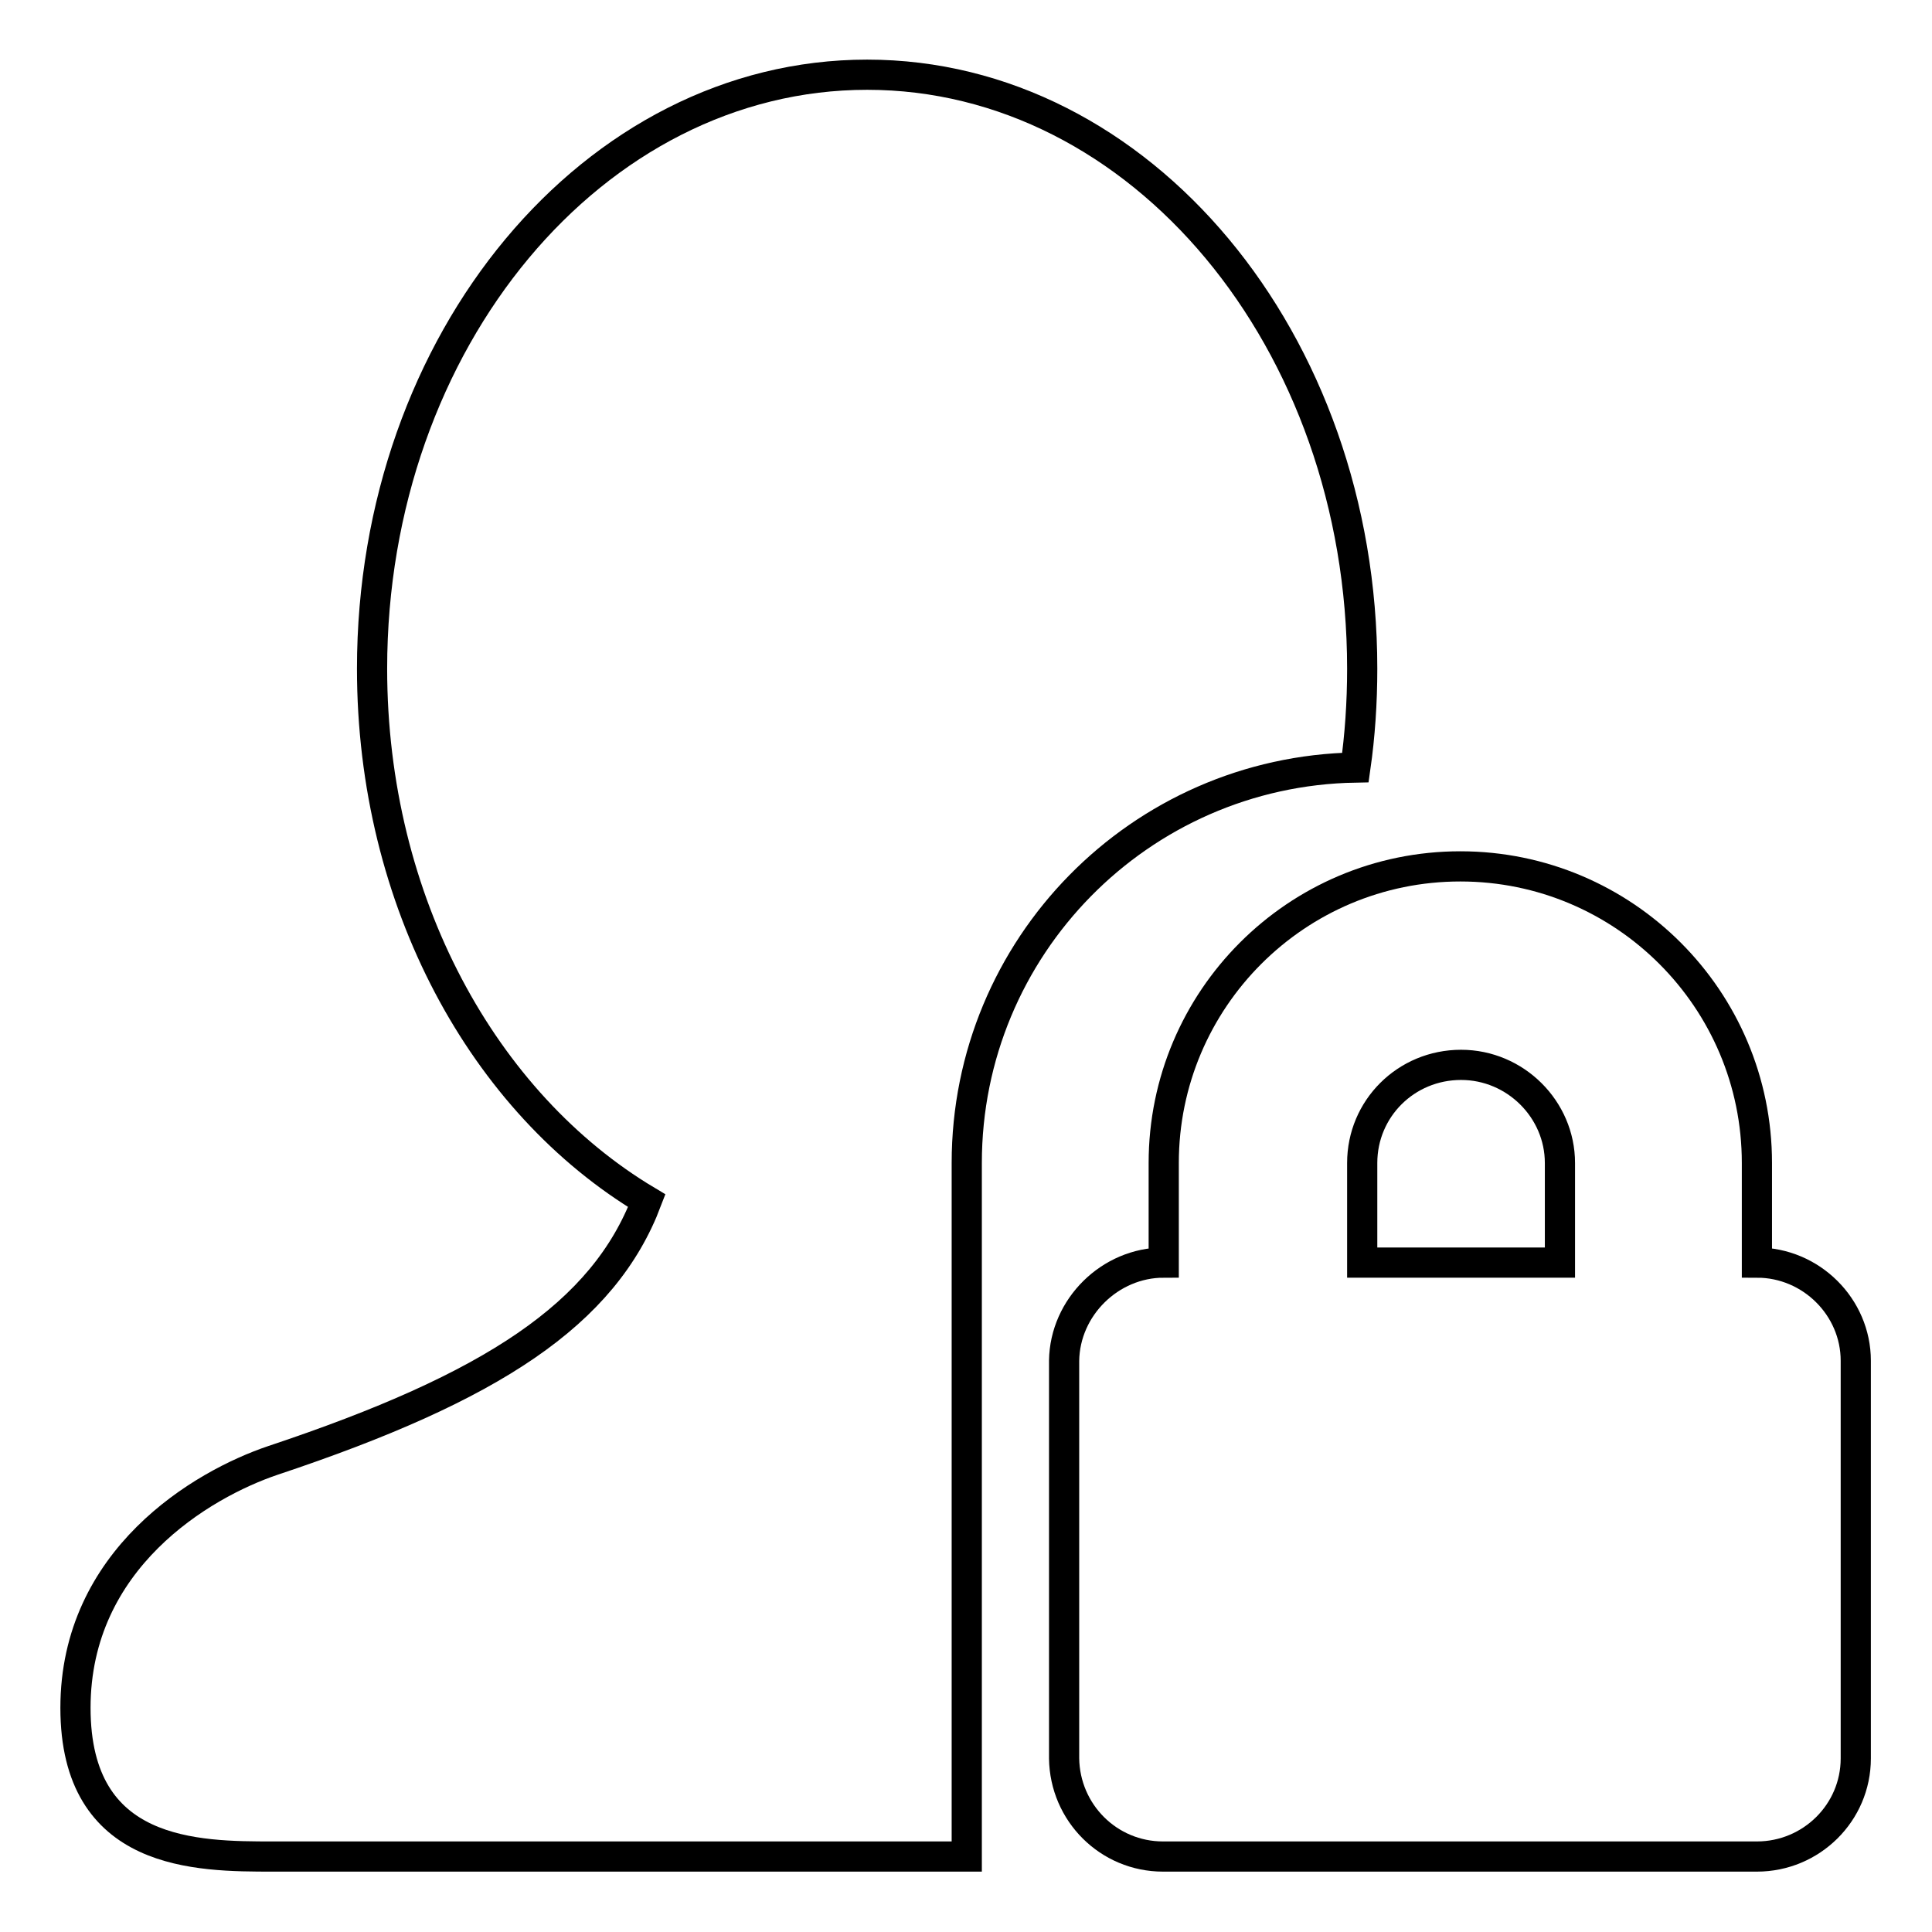
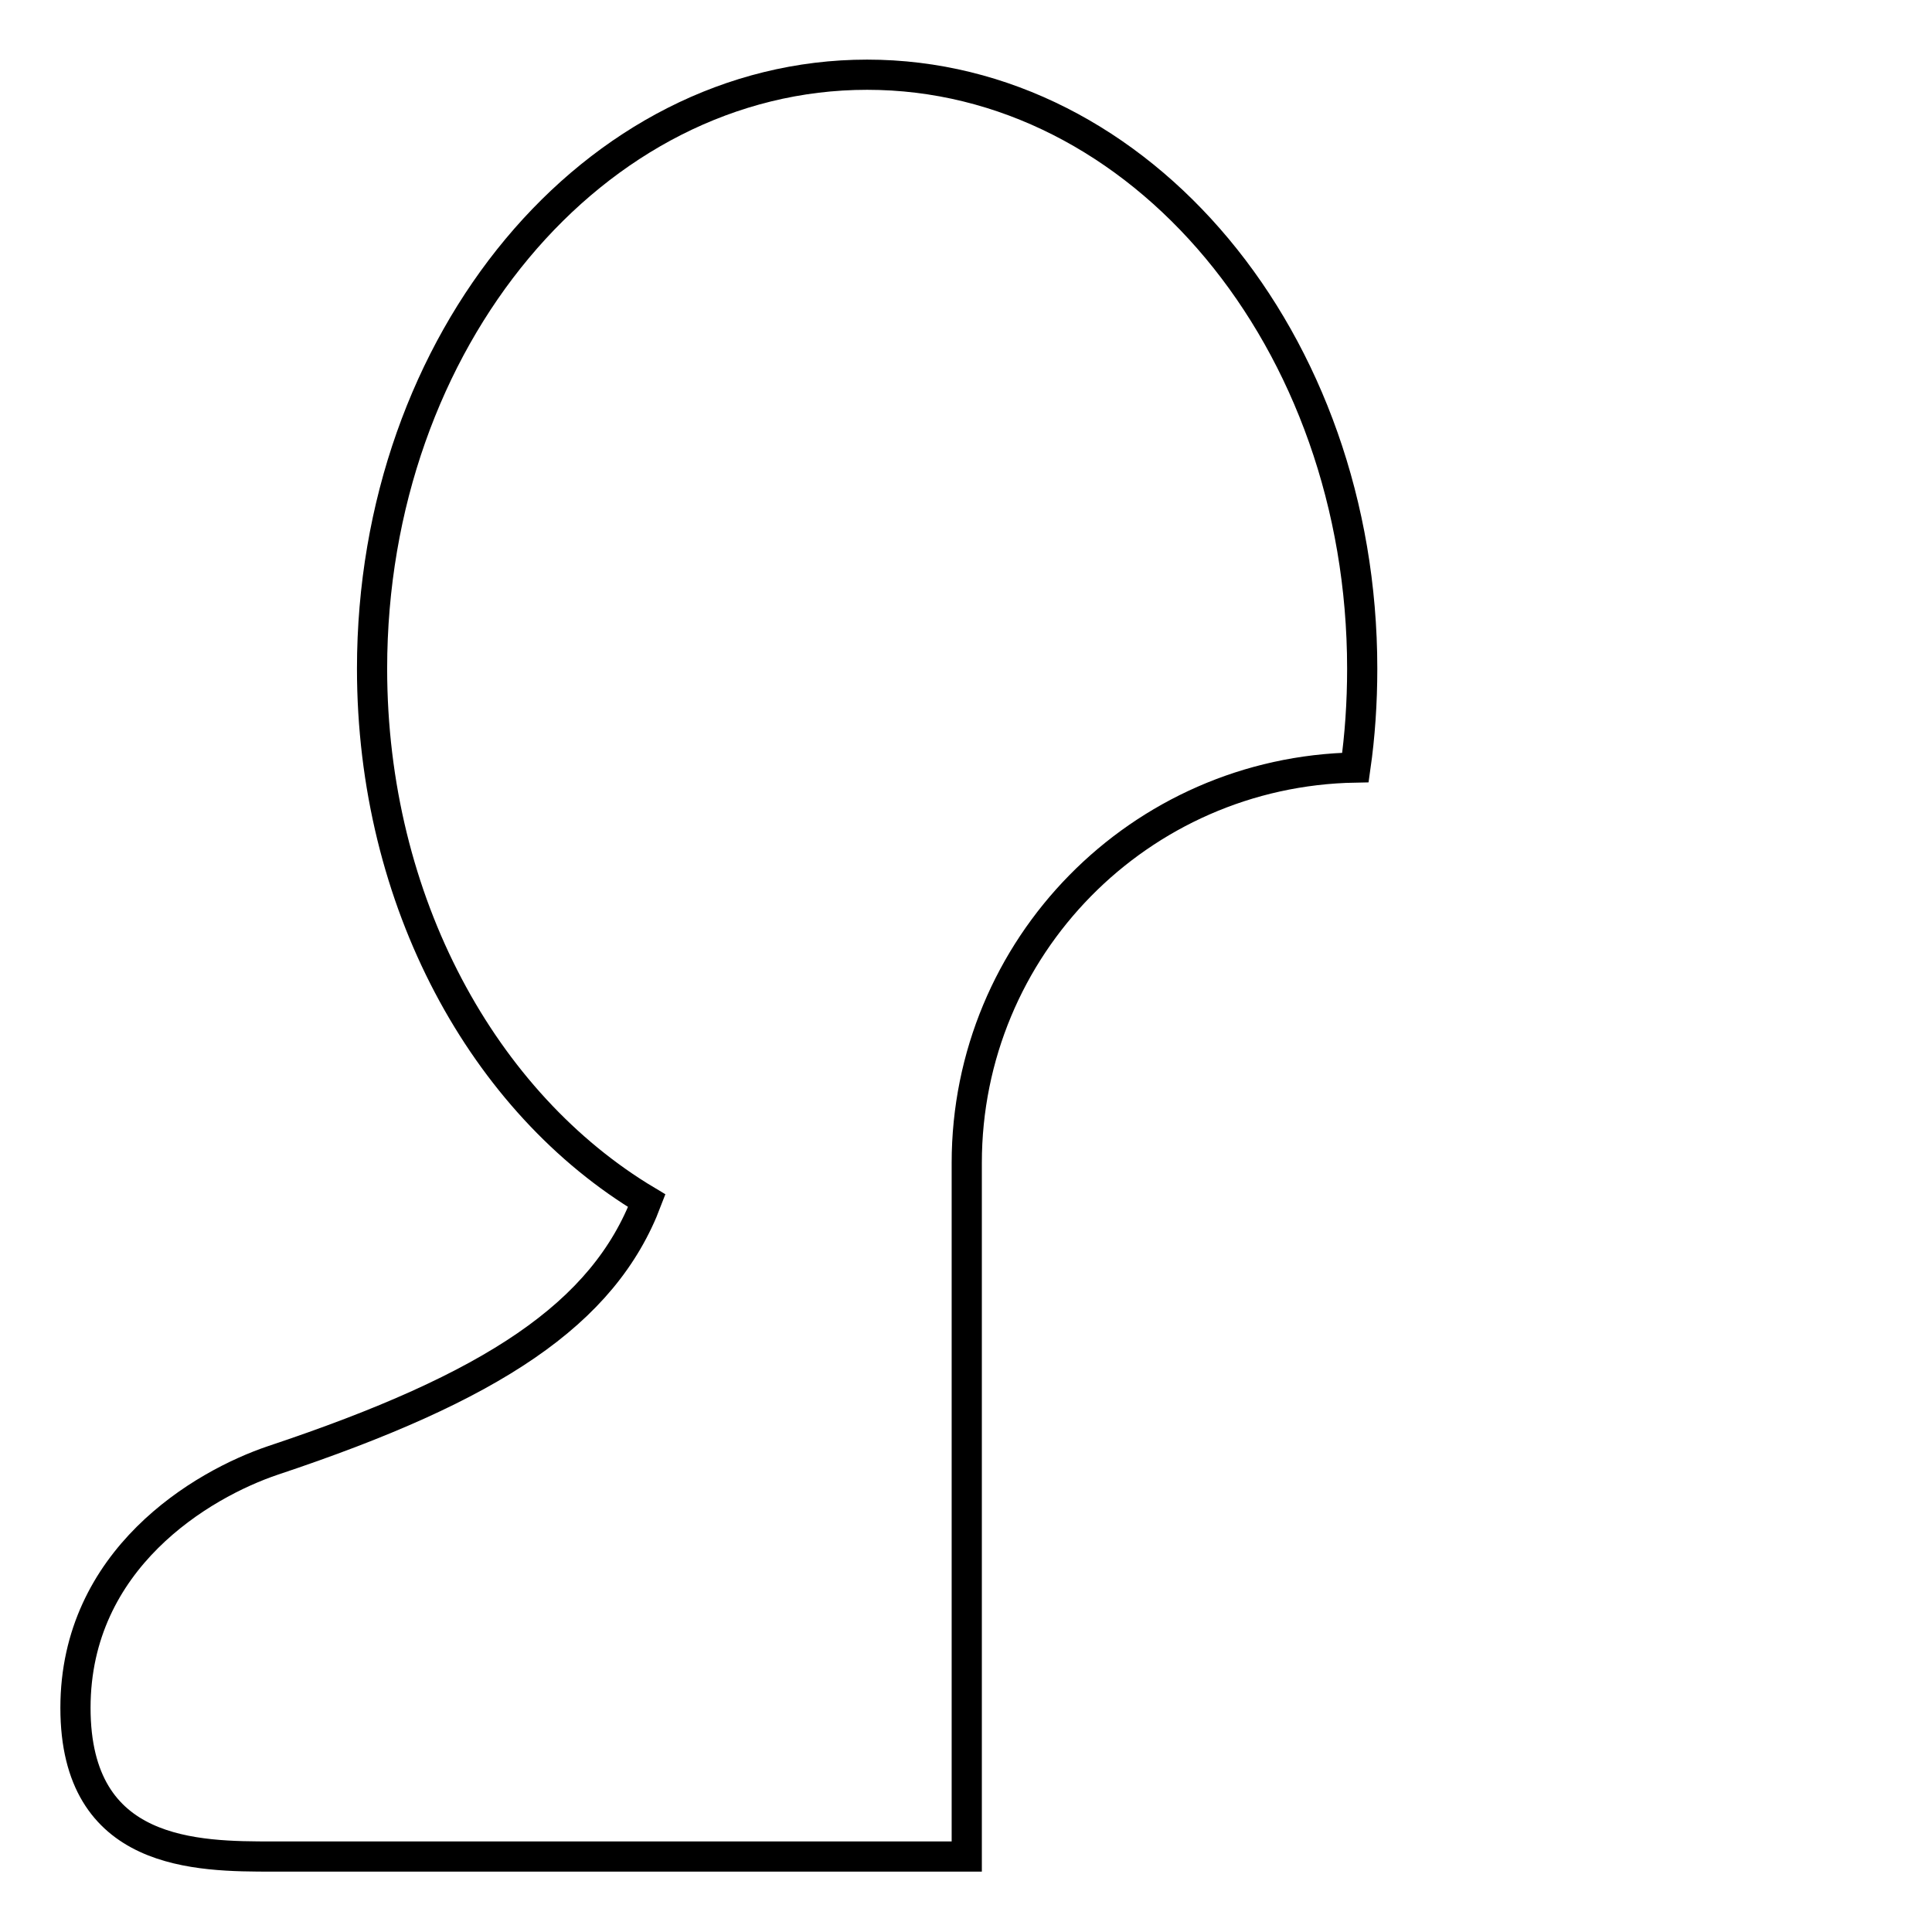
<svg xmlns="http://www.w3.org/2000/svg" version="1.1" x="0px" y="0px" viewBox="0 0 256 256" enable-background="new 0 0 256 256" xml:space="preserve">
  <g>
    <path stroke-width="4" fill-opacity="0" stroke="#000000" d="M128,246H36.2c-10.1,0-26.2,0-26.2-19.7c0-19.7,16.7-29.6,26.2-32.8c29.1-9.7,43.8-19.4,49.5-34.4 c-21.6-12.9-36.4-39.6-36.4-70.5c0-43.5,29.4-78.7,65.6-78.7c36.2,0,65.6,35.2,65.6,78.7c0,4.5-0.3,8.9-0.9,13.1 c-28.6,0.5-51.5,23.8-51.5,52.4V246z" />
-     <path stroke-width="4" fill-opacity="0" stroke="#000000" d="M206.7,167.3v-13.2c0-7.1-5.9-13-13.1-13c-7.3,0-13.1,5.8-13.1,13v13.2H206.7L206.7,167.3z M154.2,167.3 v-13.2c0-21.7,17.6-39.3,39.3-39.3c21.7,0,39.3,17.6,39.3,39.3v13.2h0c7.2,0,13.1,5.9,13.1,13V233c0,7.2-5.9,13-13.1,13h-78.7 c-7.2,0-13-5.8-13.1-13v-52.7C141.1,173.2,147.1,167.3,154.2,167.3L154.2,167.3z" />
  </g>
</svg>